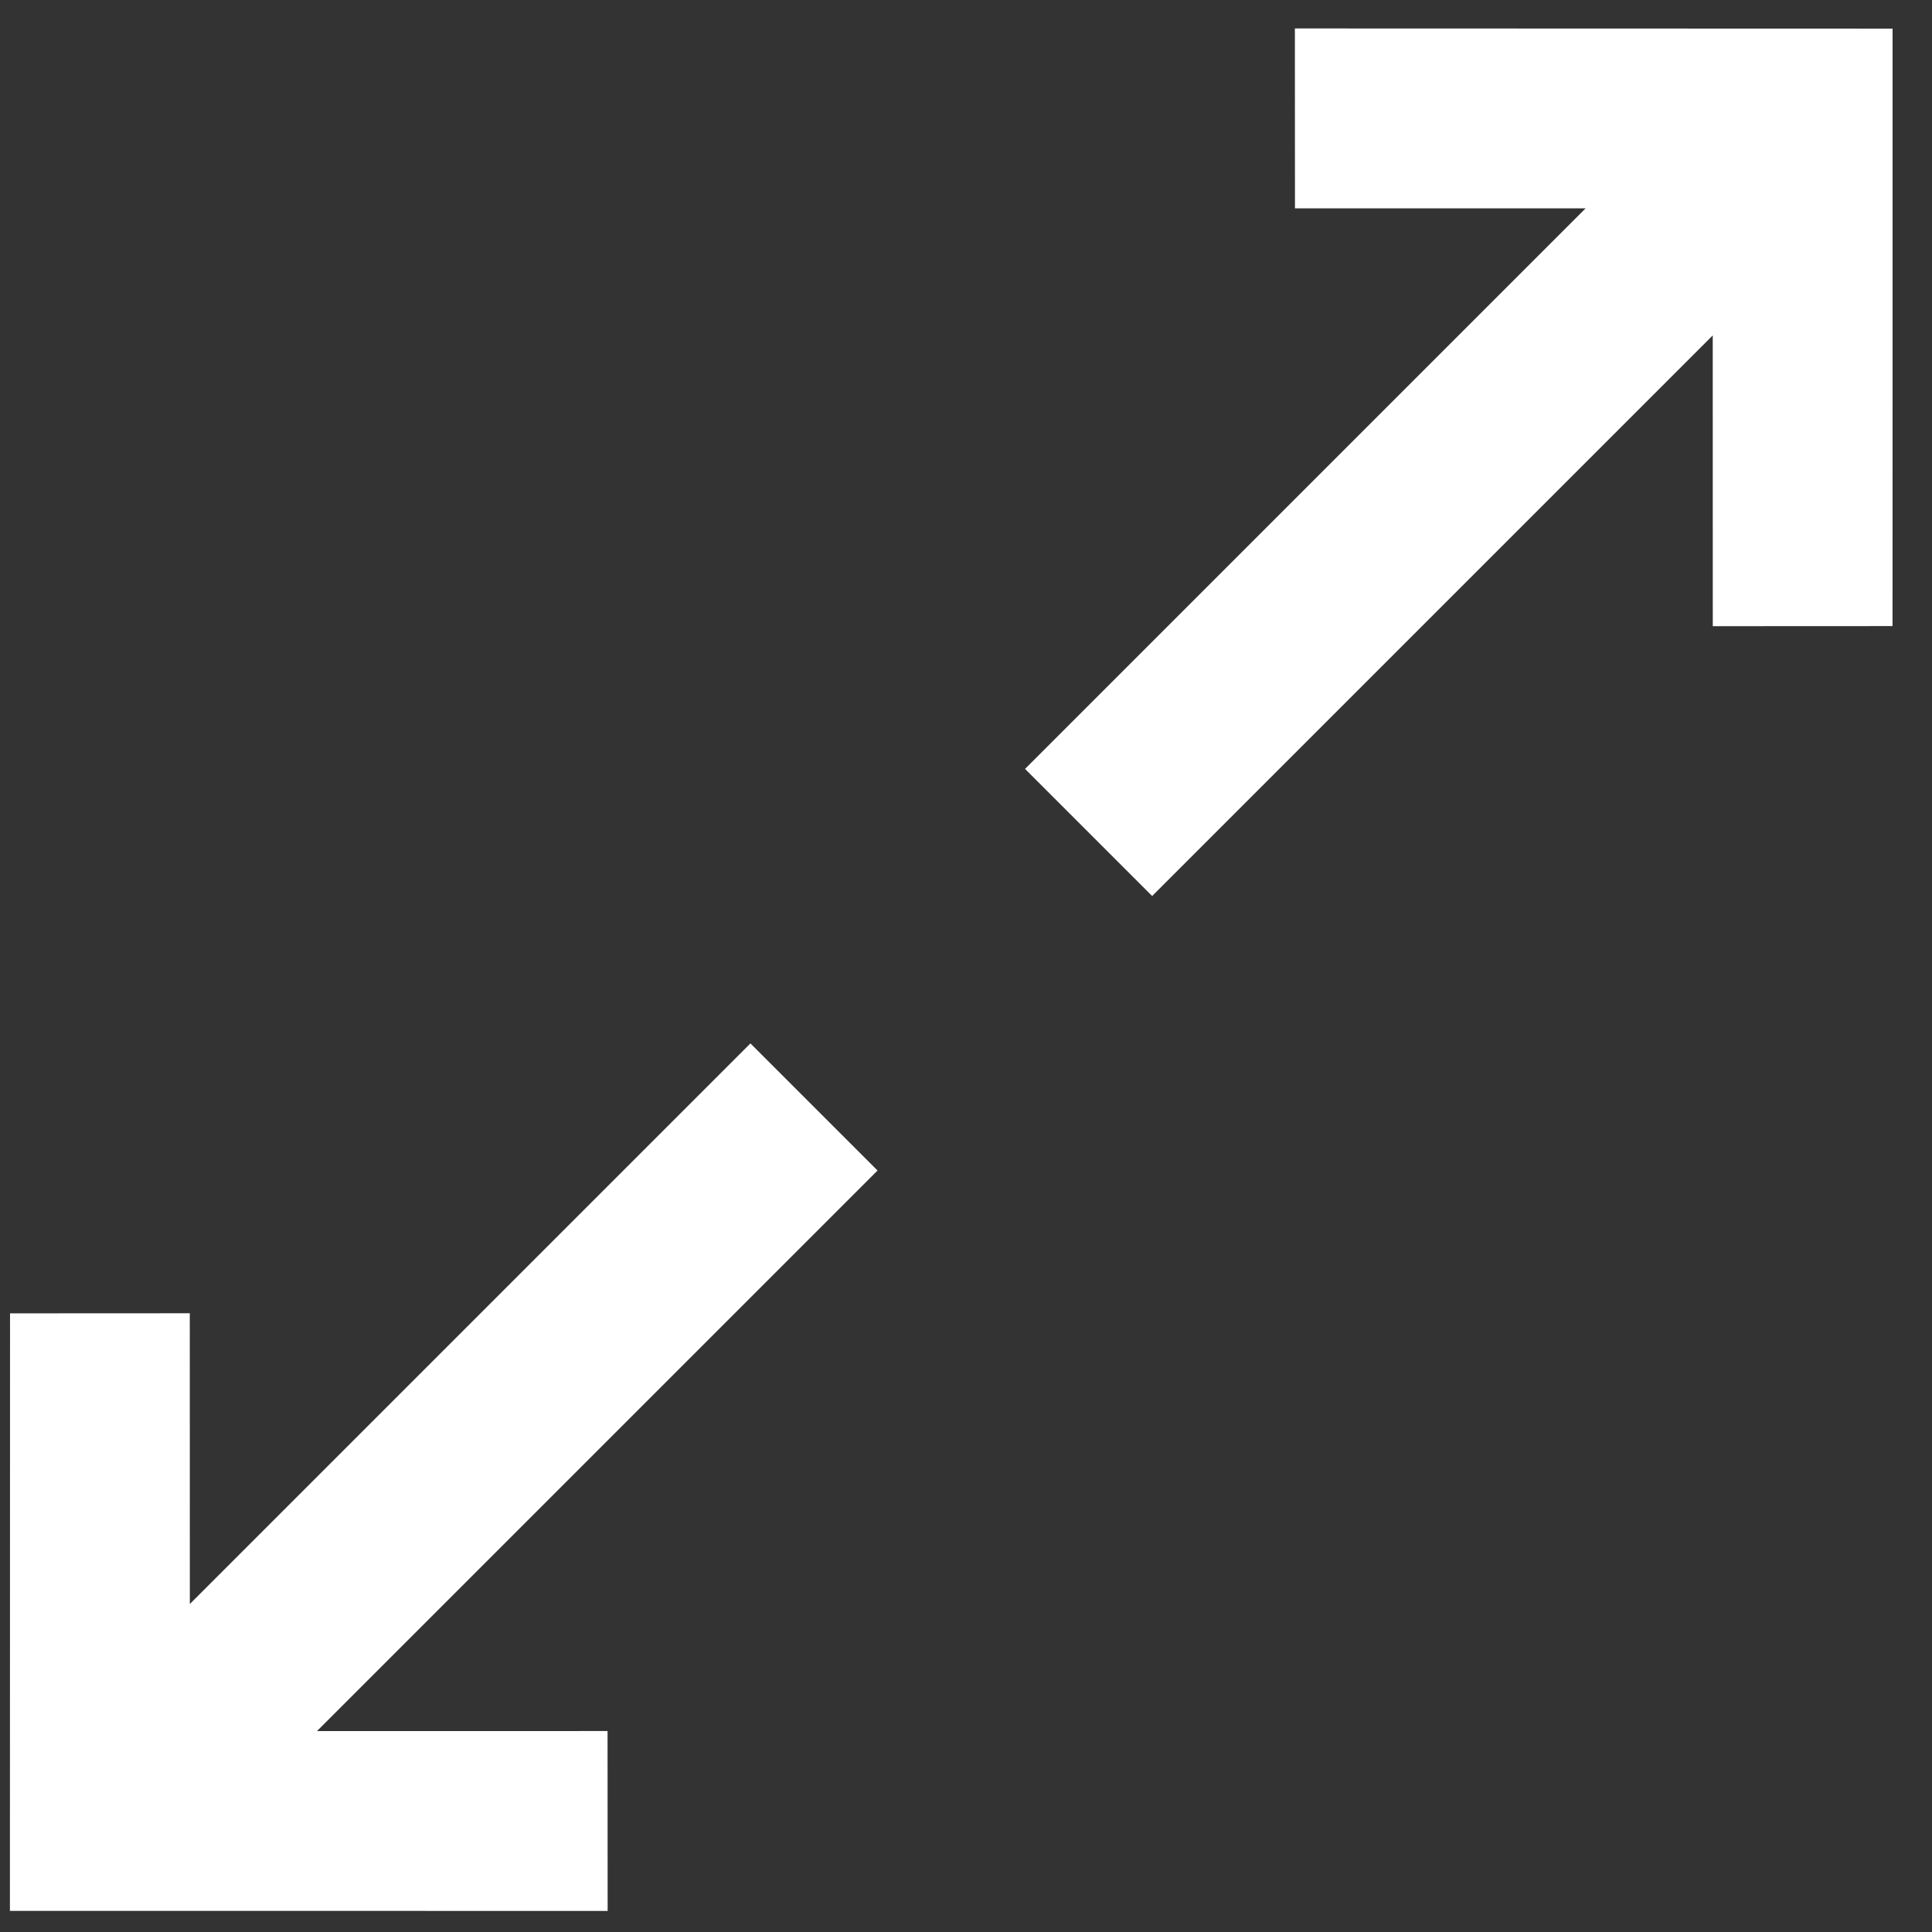
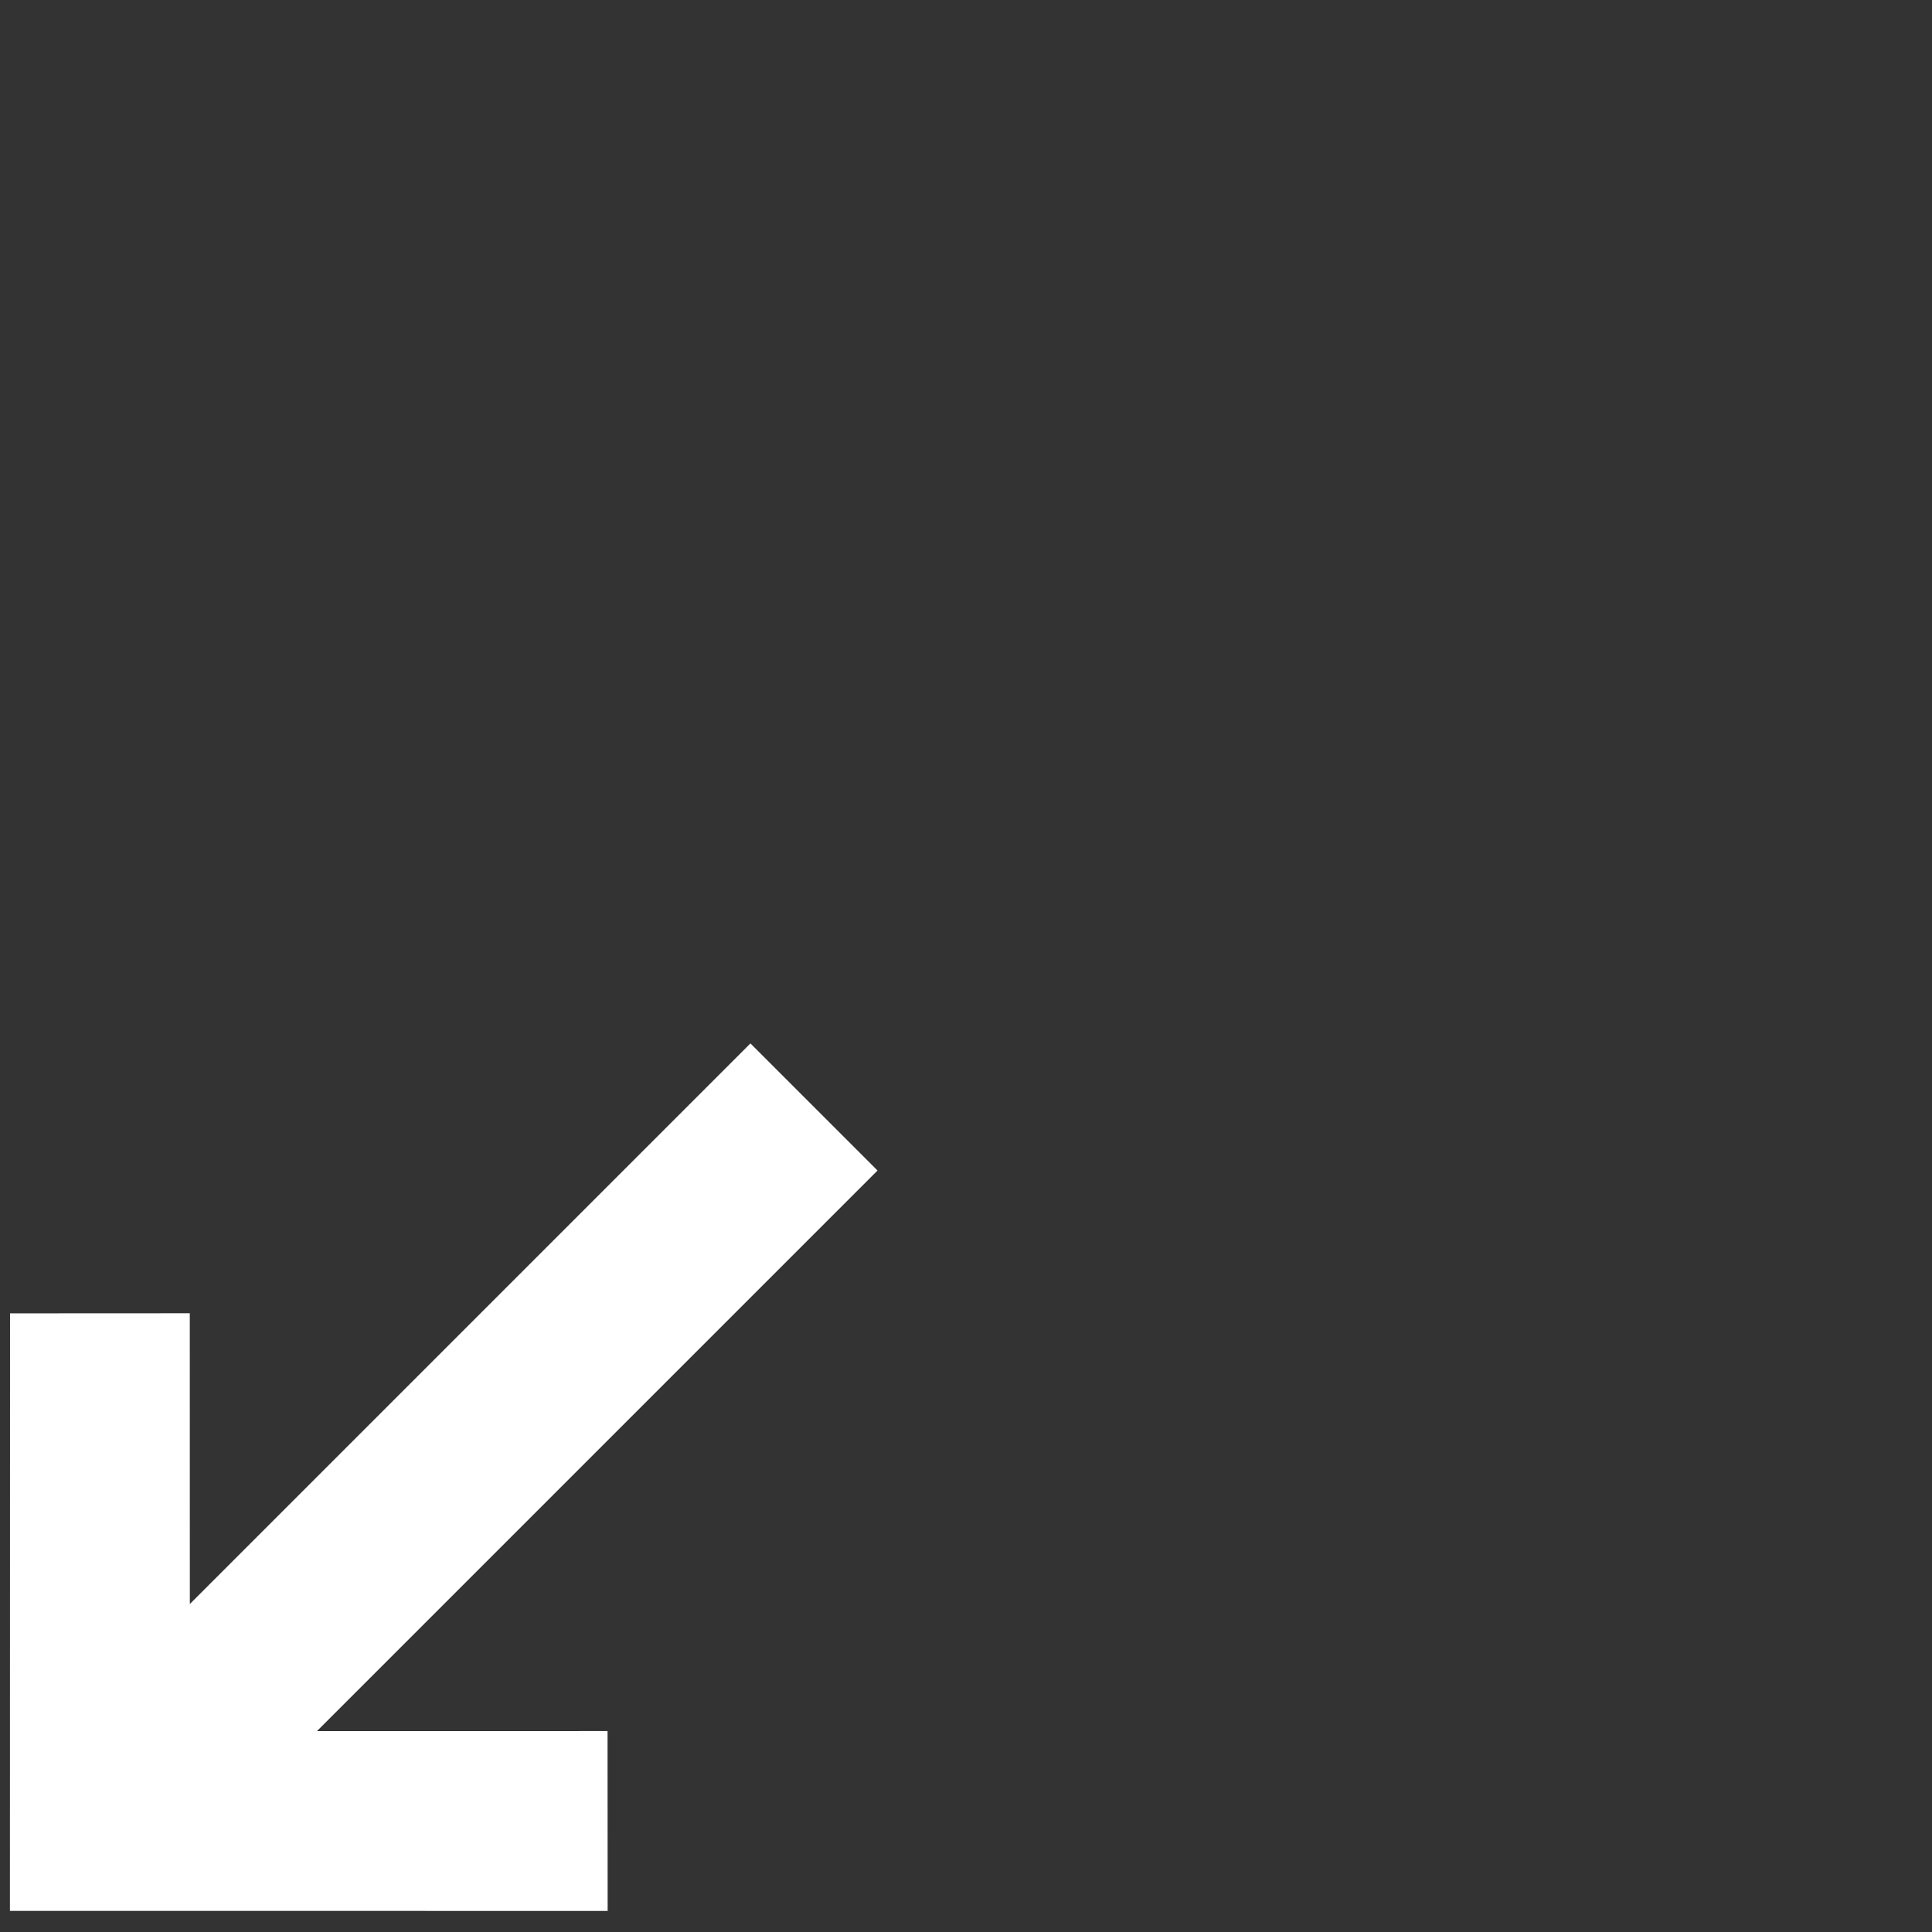
<svg xmlns="http://www.w3.org/2000/svg" width="26px" height="26px" viewBox="0 0 26 26" version="1.1">
  <rect x="0" y="0" width="26" height="26" fill="#333333" stroke="none" />
  <title>FullScreen_Icon</title>
  <desc>Created with Sketch.</desc>
  <defs />
  <g id="BDST" stroke="none" stroke-width="1" fill="none" fill-rule="evenodd">
    <g id="_Themenseite" transform="translate(-470, -2542)" stroke="#FFFFFF" fill="#FFFFFF">
      <g id="Group-6" transform="translate(-215, 2522)">
        <g id="FullScreen_Icon" transform="translate(682, 17)">
          <polygon id="Fill-1" transform="translate(8.618, 23.234) rotate(45) translate(-8.618, -23.234) " points="7.908 16.187 7.908 27.563 4.641 24.297 3.638 25.301 8.616 30.281 13.597 25.301 12.592 24.297 9.327 27.563 9.327 16.187" />
-           <polygon id="Fill-1-Copy" transform="translate(22.986, 8.866) scale(-1, -1) rotate(45) translate(-22.986, -8.866) " points="22.276 1.819 22.276 13.195 19.009 9.929 18.006 10.933 22.984 15.912 27.966 10.933 26.961 9.929 23.695 13.195 23.695 1.819" />
        </g>
      </g>
    </g>
  </g>
</svg>